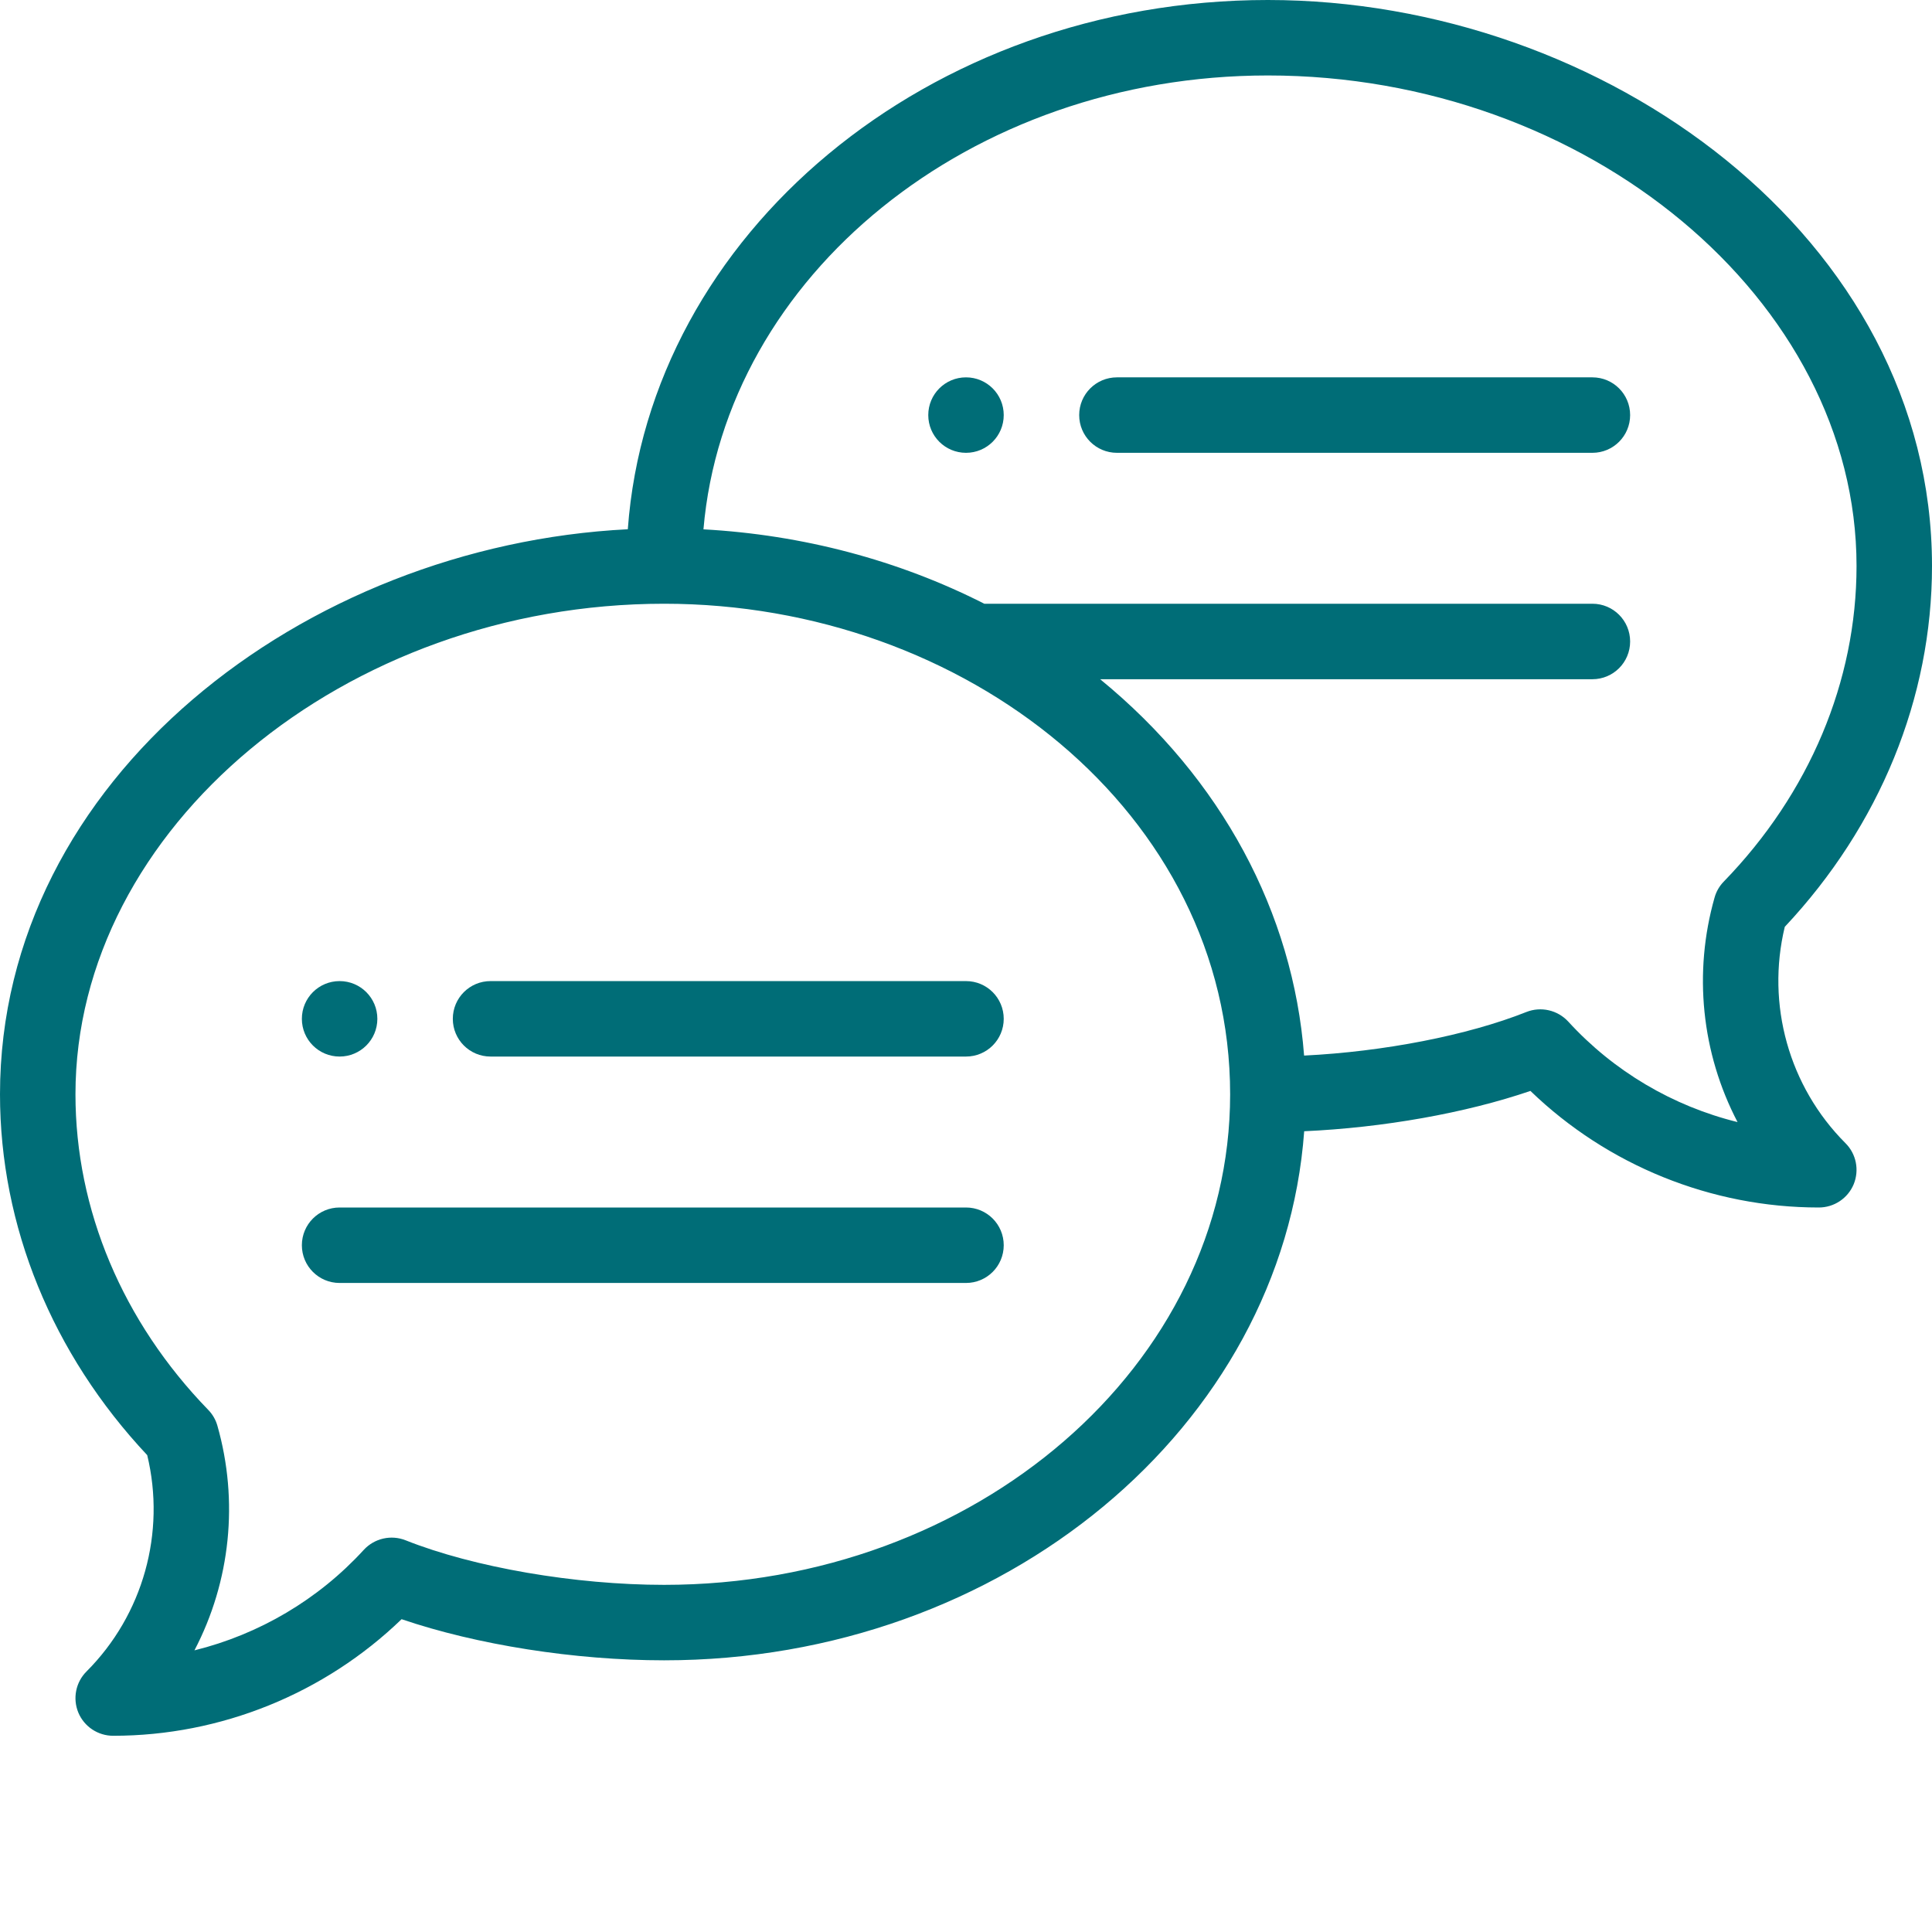
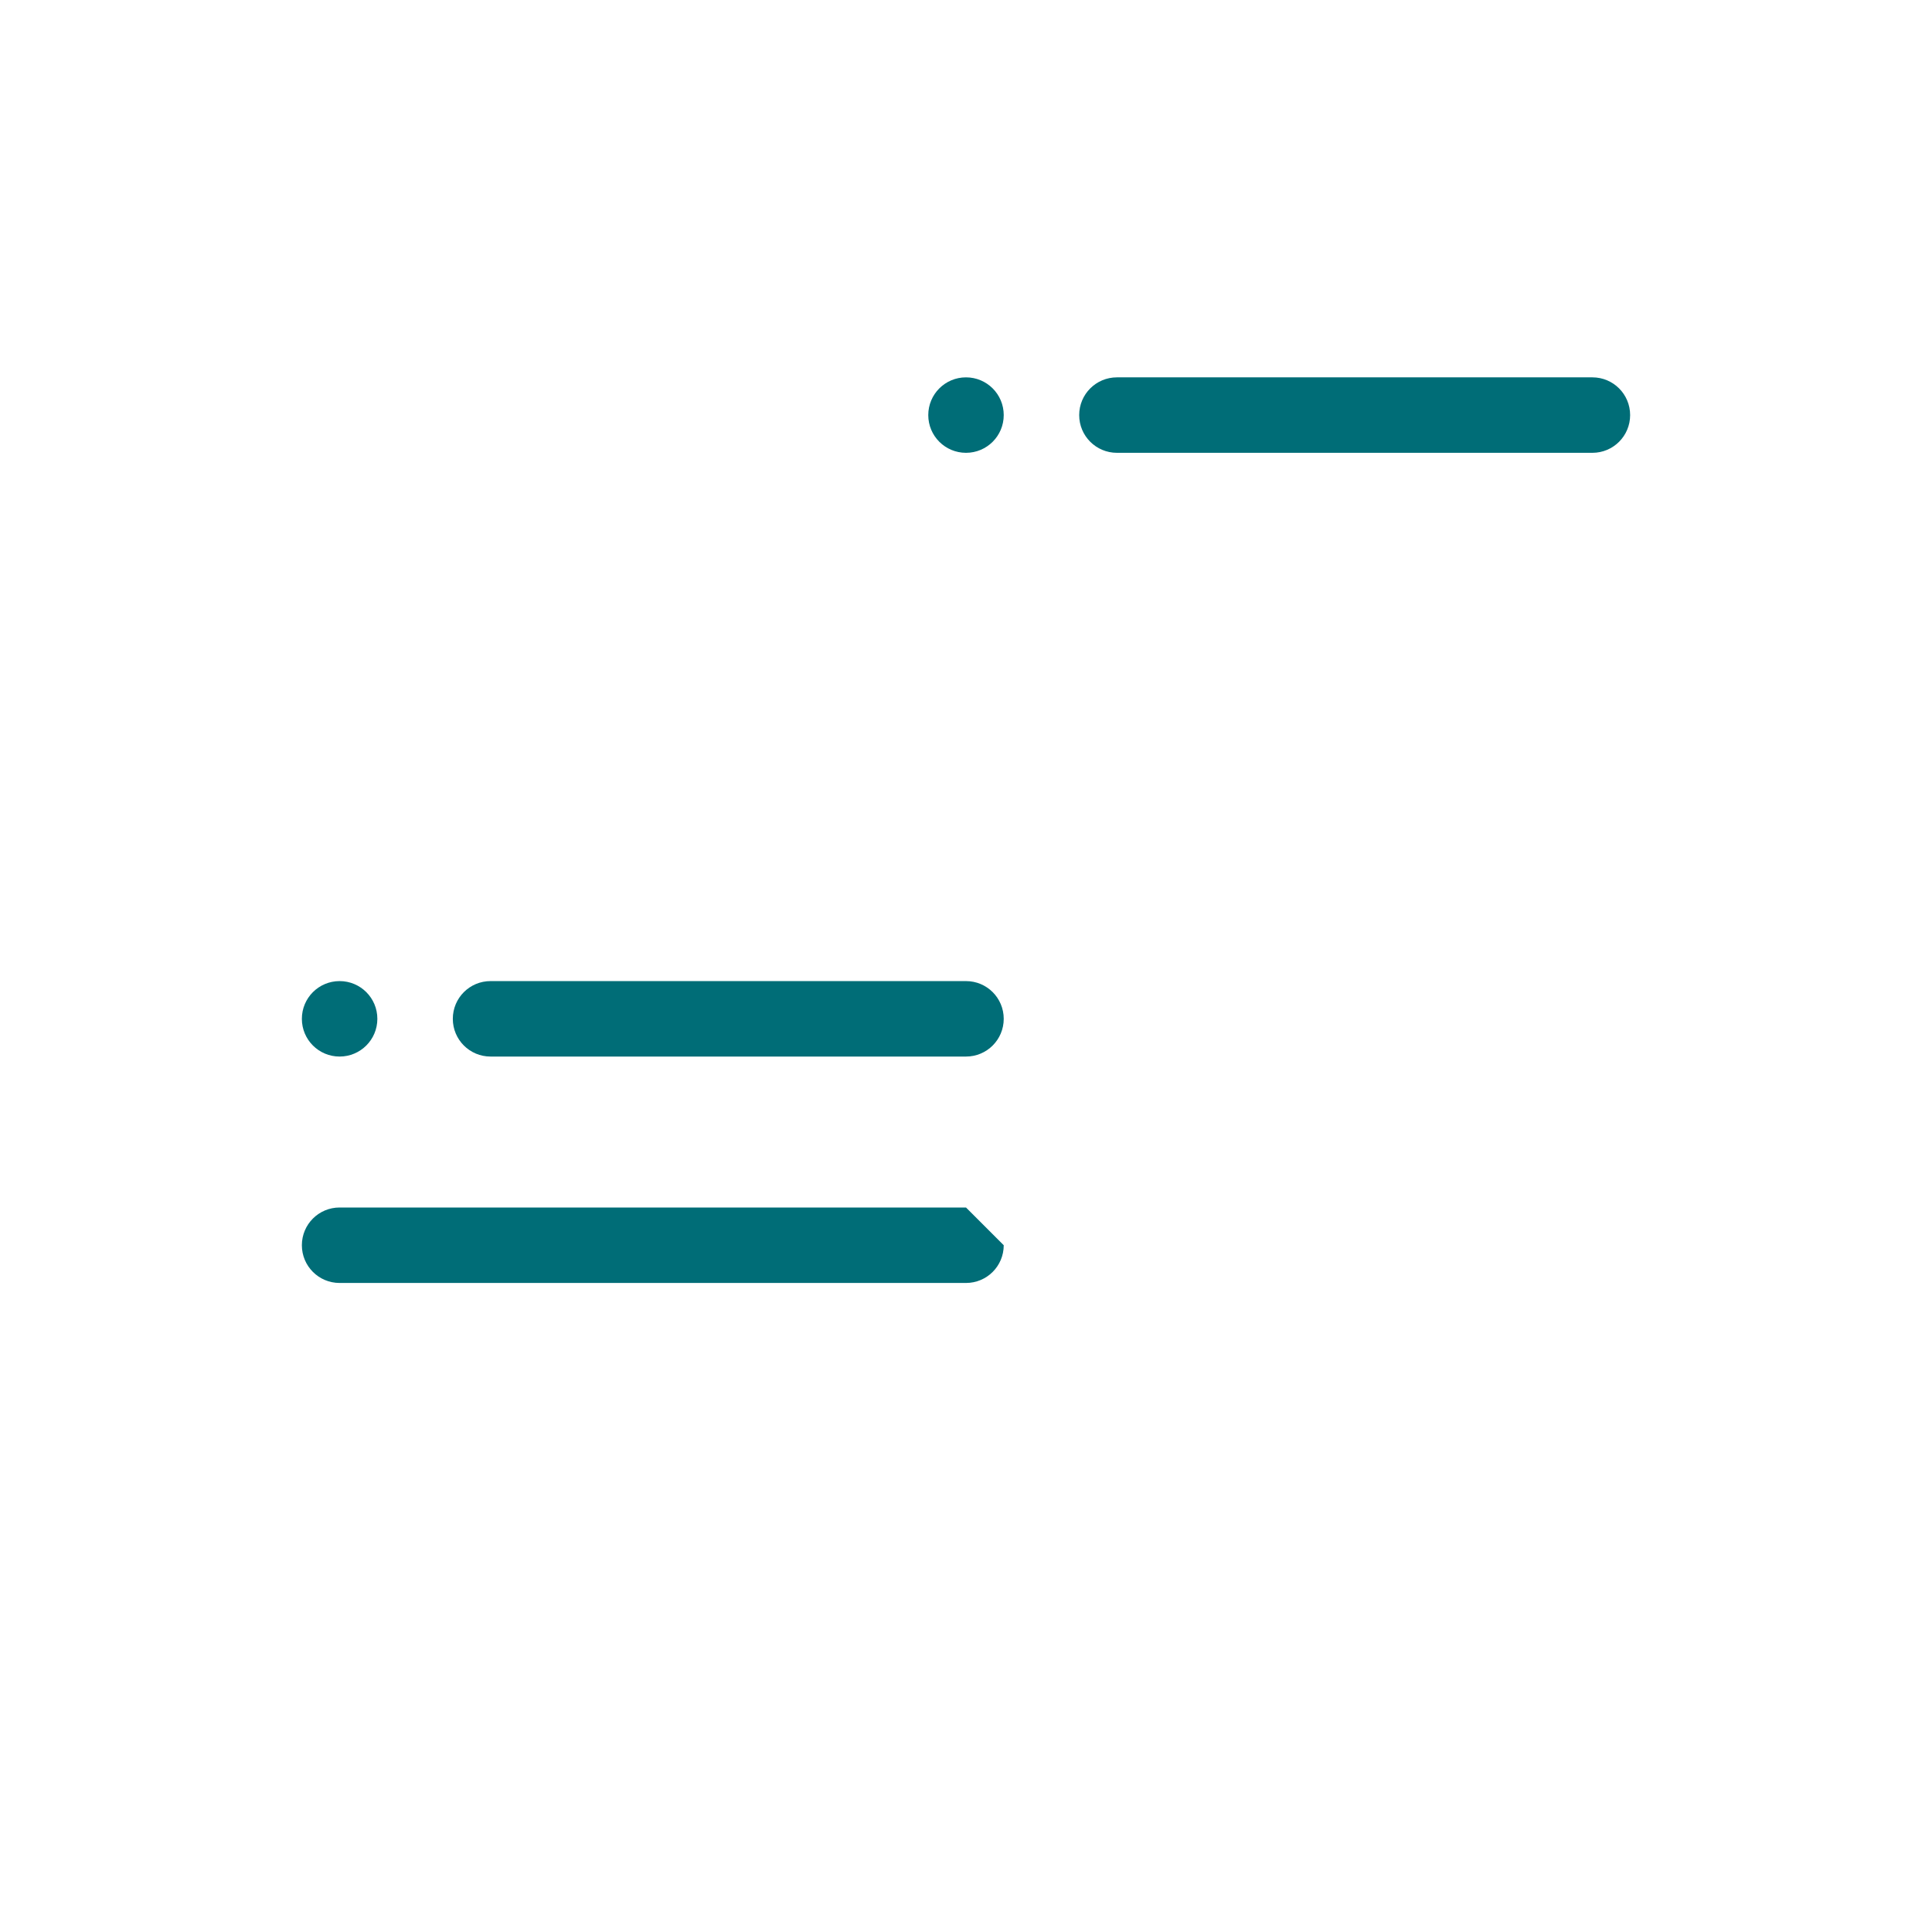
<svg xmlns="http://www.w3.org/2000/svg" width="85px" height="85px" viewBox="0 0 85 85" version="1.1">
  <g id="surface1">
    <path style=" stroke:none;fill-rule:nonzero;fill:rgb(0%,42.745%,46.667%);fill-opacity:1;" d="M 42.5 16.602 C 41.582 16.602 40.84 17.344 40.84 18.262 C 40.84 19.18 41.582 19.922 42.5 19.922 C 43.418 19.922 44.16 19.18 44.16 18.262 C 44.16 17.344 43.418 16.602 42.5 16.602 Z M 14.941 46.484 C 15.859 46.484 16.602 45.742 16.602 44.824 C 16.602 43.906 15.859 43.164 14.941 43.164 C 14.023 43.164 13.281 43.906 13.281 44.824 C 13.281 45.742 14.023 46.484 14.941 46.484 Z M 14.941 46.484 " />
-     <path style=" stroke:none;fill-rule:nonzero;fill:rgb(0%,42.745%,46.667%);fill-opacity:1;" d="M 55.781 0 C 40.836 0 28.566 10.305 27.621 23.285 C 13.387 24 0 34.262 0 48.145 C 0 53.945 2.297 59.566 6.477 64.02 C 7.301 67.43 6.297 71.043 3.809 73.535 C 3.332 74.008 3.191 74.723 3.445 75.344 C 3.703 75.965 4.309 76.367 4.98 76.367 C 9.715 76.367 14.277 74.512 17.668 71.238 C 20.973 72.363 25.281 73.047 29.219 73.047 C 44.164 73.047 56.43 62.746 57.379 49.77 C 60.855 49.613 64.473 48.973 67.332 47.996 C 70.723 51.27 75.285 53.125 80.02 53.125 C 80.691 53.125 81.297 52.723 81.555 52.102 C 81.809 51.48 81.668 50.766 81.191 50.293 C 78.703 47.801 77.699 44.188 78.523 40.777 C 82.703 36.324 85 30.703 85 24.902 C 85 10.477 70.582 0 55.781 0 Z M 29.219 69.727 C 25.301 69.727 20.836 68.957 17.844 67.766 C 17.203 67.512 16.473 67.68 16.004 68.188 C 14 70.379 11.395 71.906 8.555 72.609 C 10.145 69.566 10.504 66.031 9.566 62.73 C 9.492 62.465 9.352 62.223 9.16 62.027 C 5.395 58.148 3.32 53.219 3.32 48.145 C 3.32 36.445 15.18 26.562 29.219 26.562 C 42.477 26.562 54.121 35.781 54.121 48.145 C 54.121 60.047 42.949 69.727 29.219 69.727 Z M 75.84 38.785 C 75.648 38.98 75.508 39.223 75.434 39.488 C 74.496 42.789 74.855 46.324 76.445 49.367 C 73.605 48.668 71 47.137 68.996 44.945 C 68.527 44.438 67.797 44.27 67.156 44.523 C 64.562 45.555 60.867 46.27 57.375 46.441 C 56.891 40.164 53.758 34.266 48.402 29.883 L 70.059 29.883 C 70.977 29.883 71.719 29.141 71.719 28.223 C 71.719 27.305 70.977 26.562 70.059 26.562 L 43.305 26.562 C 39.535 24.645 35.305 23.527 30.949 23.289 C 31.902 12.141 42.676 3.32 55.781 3.32 C 69.82 3.32 81.68 13.203 81.68 24.902 C 81.68 29.977 79.605 34.906 75.84 38.785 Z M 75.84 38.785 " />
-     <path style=" stroke:none;fill-rule:nonzero;fill:rgb(0%,42.745%,46.667%);fill-opacity:1;" d="M 42.5 43.164 L 21.582 43.164 C 20.664 43.164 19.922 43.906 19.922 44.824 C 19.922 45.742 20.664 46.484 21.582 46.484 L 42.5 46.484 C 43.418 46.484 44.16 45.742 44.16 44.824 C 44.16 43.906 43.418 43.164 42.5 43.164 Z M 42.5 53.125 L 14.941 53.125 C 14.023 53.125 13.281 53.867 13.281 54.785 C 13.281 55.703 14.023 56.445 14.941 56.445 L 42.5 56.445 C 43.418 56.445 44.16 55.703 44.16 54.785 C 44.16 53.867 43.418 53.125 42.5 53.125 Z M 70.059 16.602 L 49.141 16.602 C 48.223 16.602 47.48 17.344 47.48 18.262 C 47.48 19.18 48.223 19.922 49.141 19.922 L 70.059 19.922 C 70.977 19.922 71.719 19.18 71.719 18.262 C 71.719 17.344 70.977 16.602 70.059 16.602 Z M 70.059 16.602 " />
+     <path style=" stroke:none;fill-rule:nonzero;fill:rgb(0%,42.745%,46.667%);fill-opacity:1;" d="M 42.5 43.164 L 21.582 43.164 C 20.664 43.164 19.922 43.906 19.922 44.824 C 19.922 45.742 20.664 46.484 21.582 46.484 L 42.5 46.484 C 43.418 46.484 44.16 45.742 44.16 44.824 C 44.16 43.906 43.418 43.164 42.5 43.164 Z M 42.5 53.125 L 14.941 53.125 C 14.023 53.125 13.281 53.867 13.281 54.785 C 13.281 55.703 14.023 56.445 14.941 56.445 L 42.5 56.445 C 43.418 56.445 44.16 55.703 44.16 54.785 Z M 70.059 16.602 L 49.141 16.602 C 48.223 16.602 47.48 17.344 47.48 18.262 C 47.48 19.18 48.223 19.922 49.141 19.922 L 70.059 19.922 C 70.977 19.922 71.719 19.18 71.719 18.262 C 71.719 17.344 70.977 16.602 70.059 16.602 Z M 70.059 16.602 " />
  </g>
</svg>